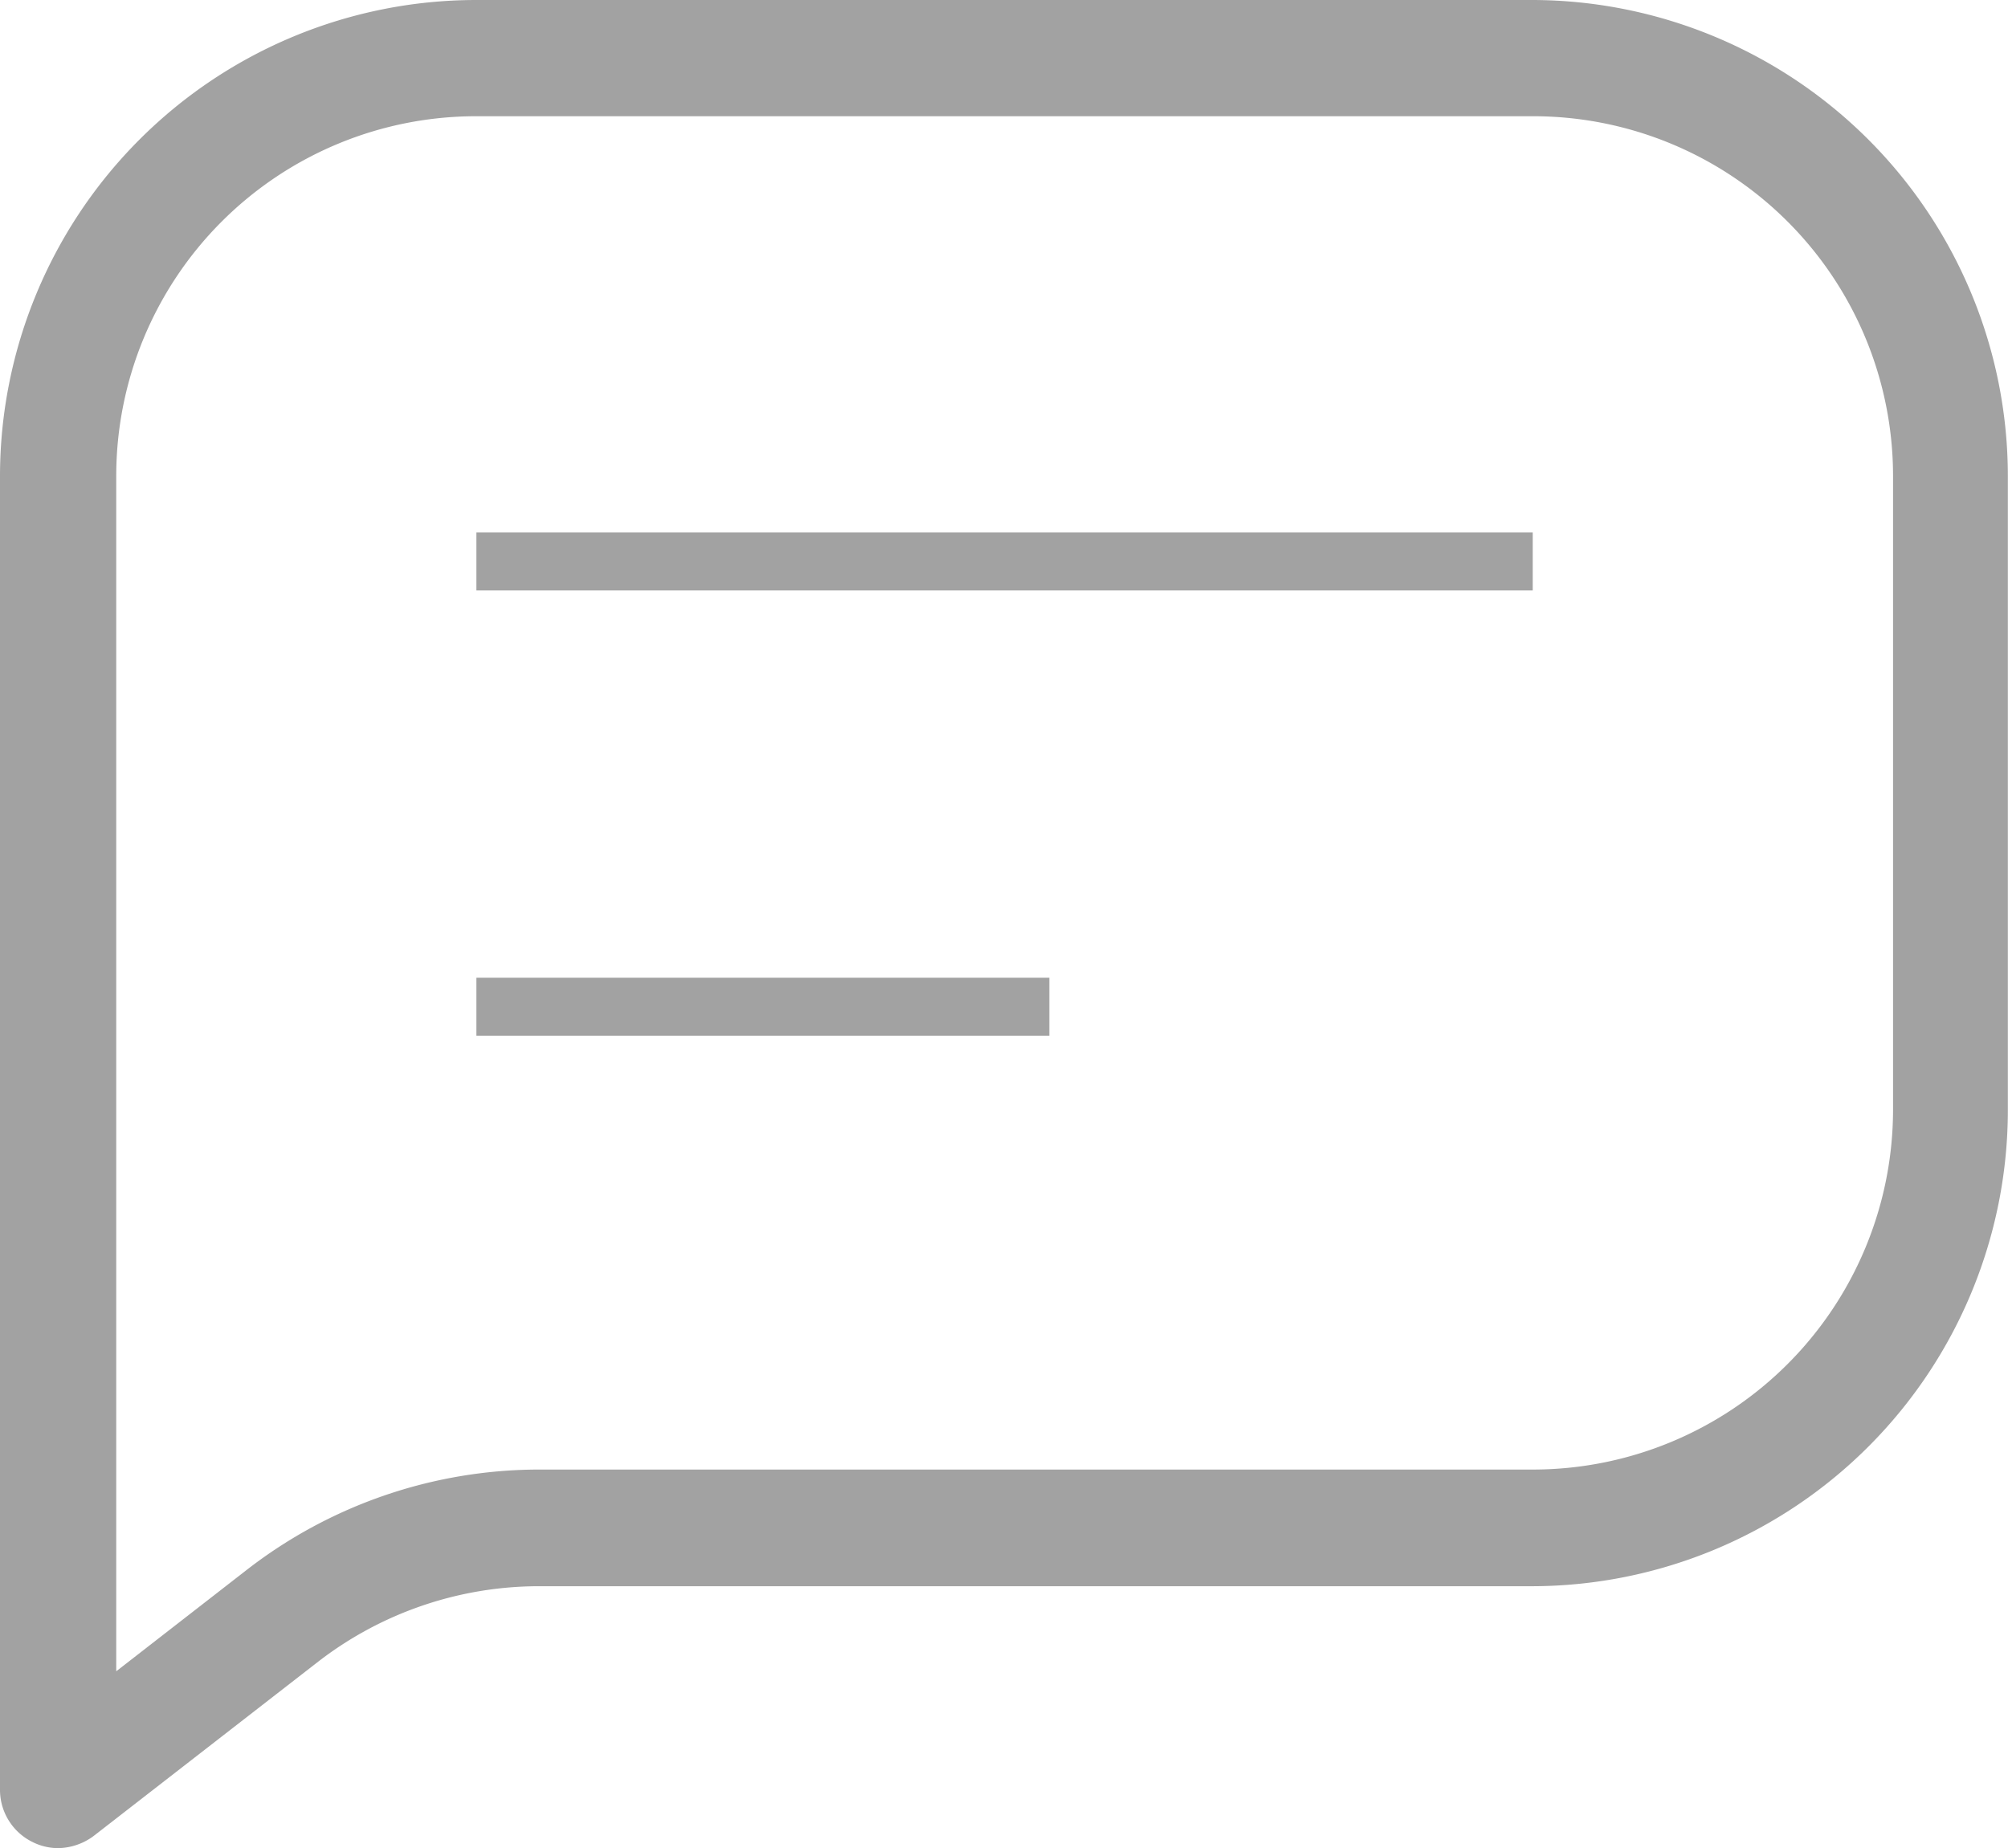
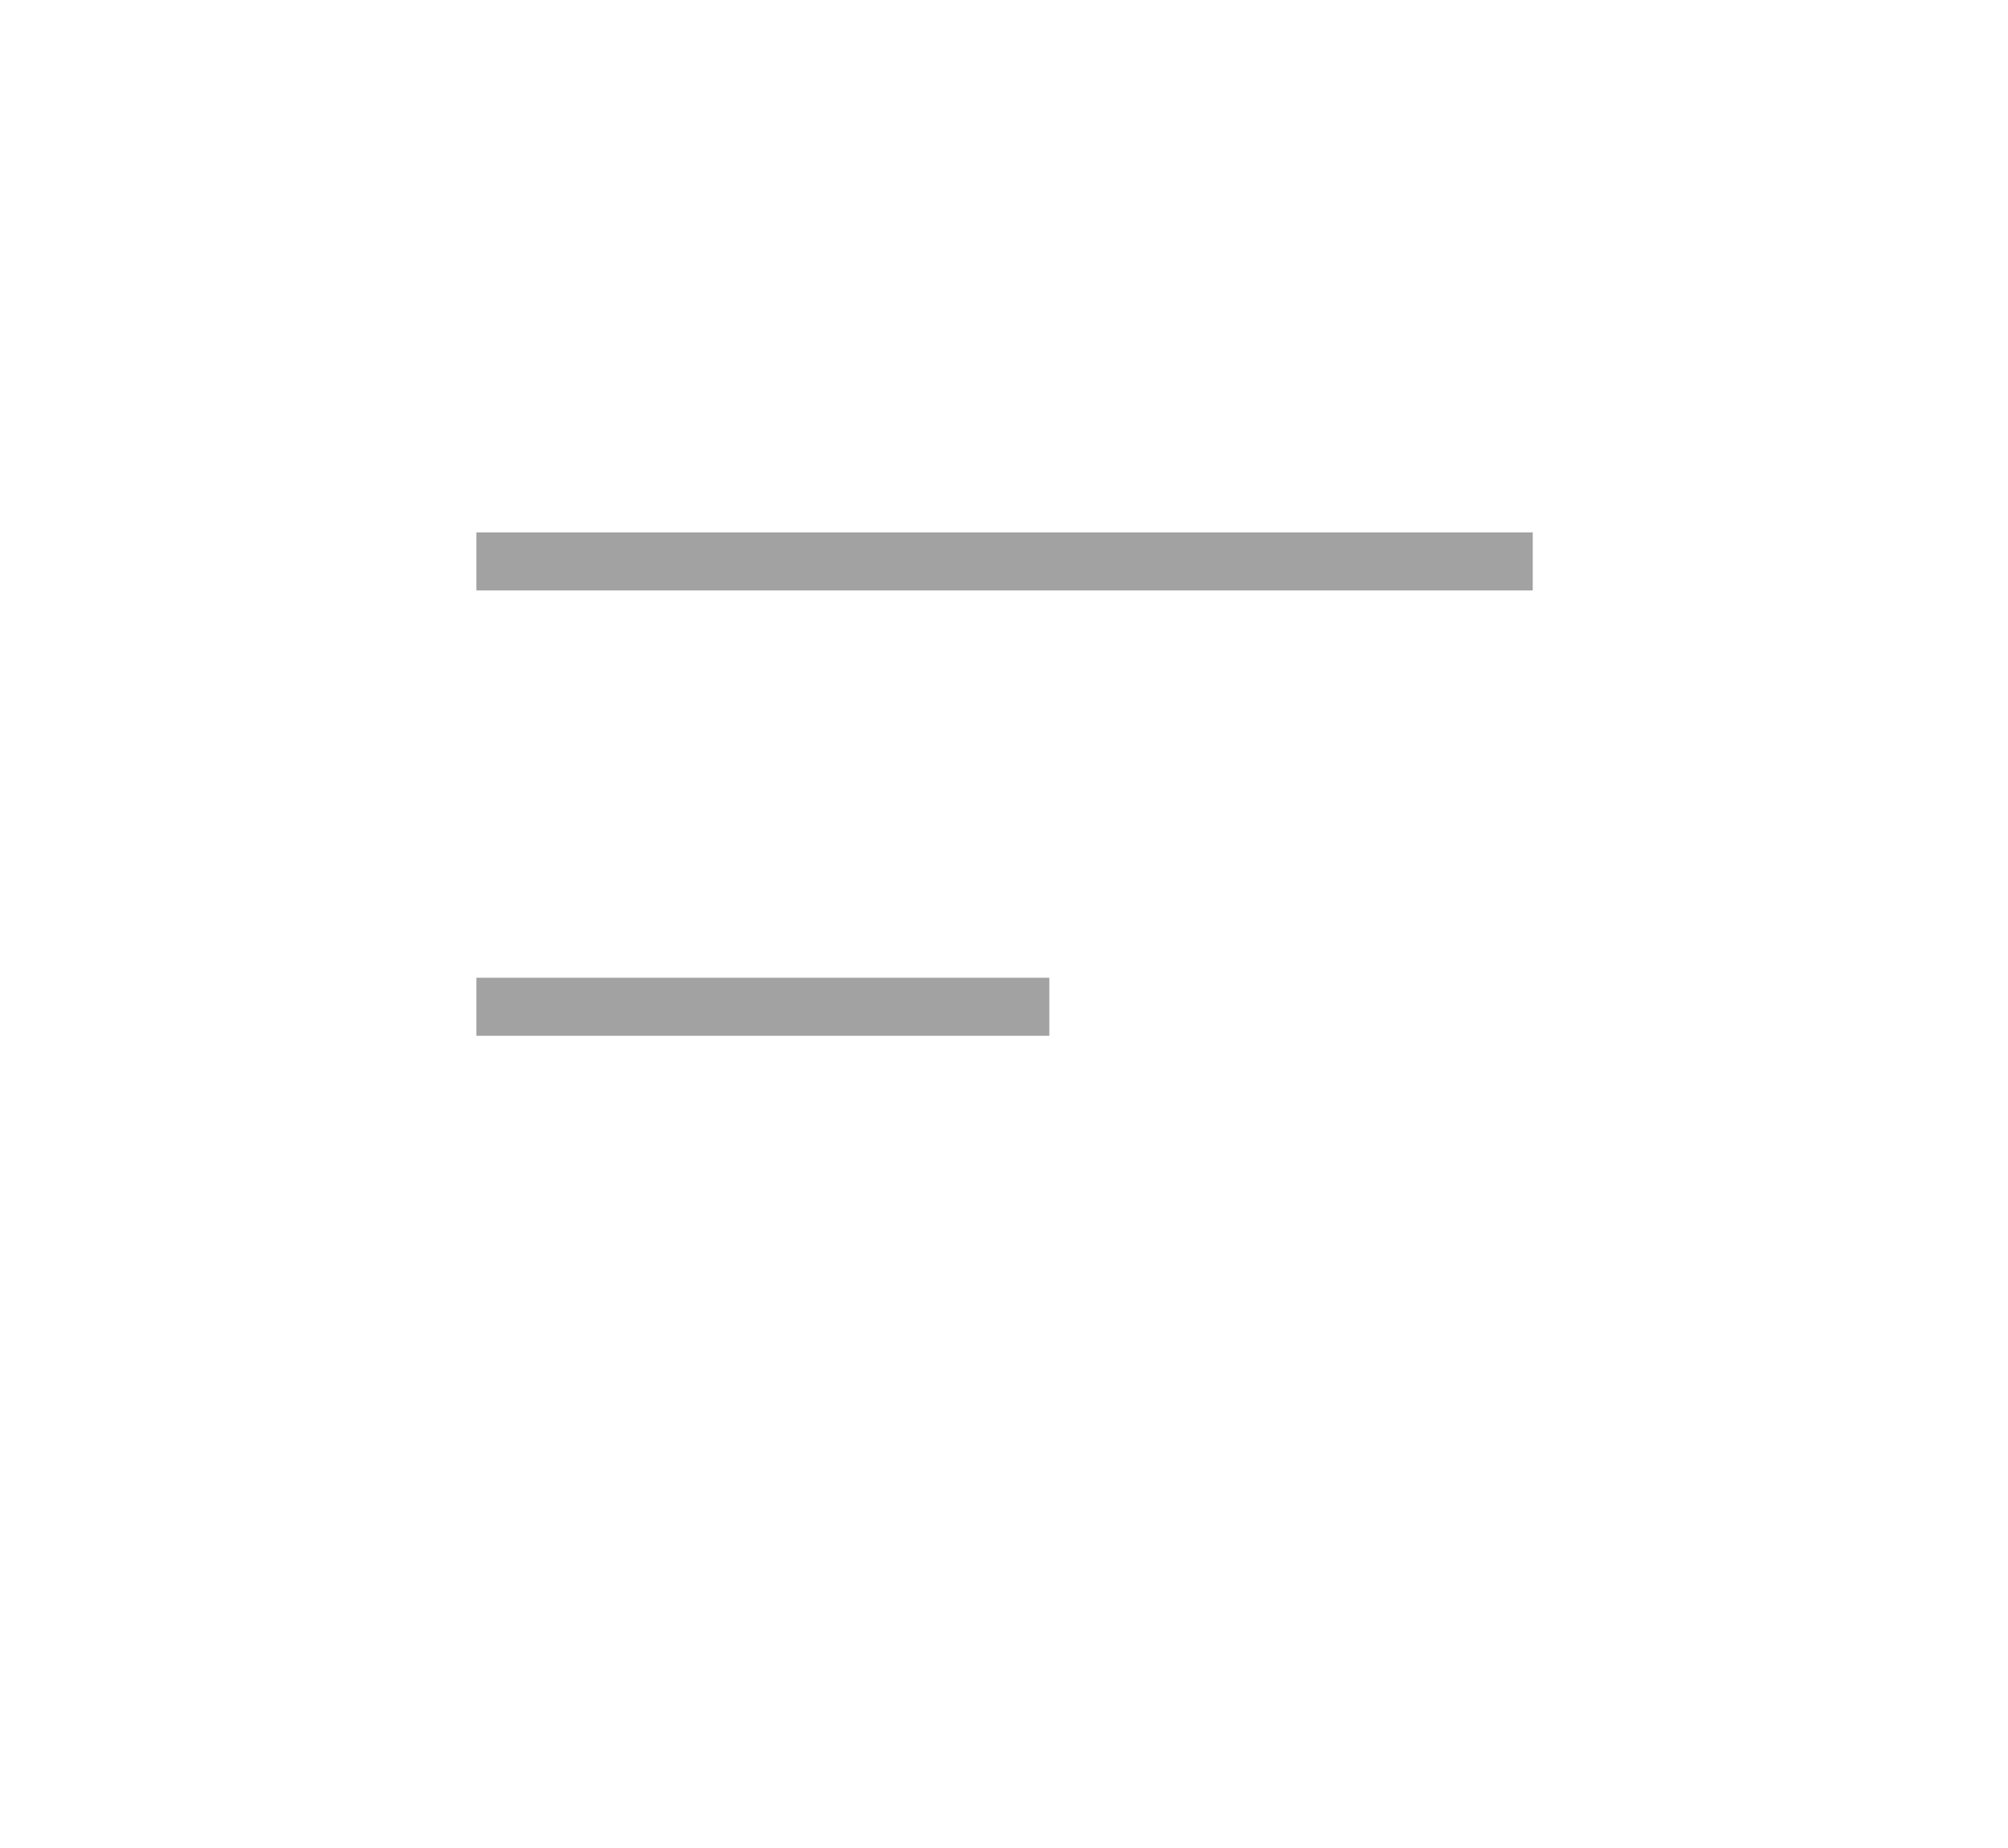
<svg xmlns="http://www.w3.org/2000/svg" id="Layer_2" data-name="Layer 2" width="14.044" height="12.927" viewBox="0 0 14.044 12.927">
  <g id="Layer_3" data-name="Layer 3">
-     <path id="Path_130" data-name="Path 130" d="M.406,12.927a.4.4,0,0,1-.179-.043A.406.406,0,0,1,0,12.52V3.328A3.332,3.332,0,0,1,3.33,0h7.394a3.332,3.332,0,0,1,3.319,3.328V7.765a3.332,3.332,0,0,1-3.319,3.33H3.768a2.528,2.528,0,0,0-1.543.528L.655,12.842a.426.426,0,0,1-.249.085ZM3.33.813A2.517,2.517,0,0,0,.813,3.328V11.69l.915-.711a3.339,3.339,0,0,1,2.041-.7h6.956A2.519,2.519,0,0,0,13.24,7.765V3.328A2.517,2.517,0,0,0,10.724.813Z" fill="#a2a2a2" />
    <rect id="Rectangle_76" data-name="Rectangle 76" width="7.388" height="0.406" transform="translate(3.332 3.724)" fill="#a2a2a2" />
    <rect id="Rectangle_77" data-name="Rectangle 77" width="4.007" height="0.406" transform="translate(3.332 6.839)" fill="#a2a2a2" />
  </g>
</svg>